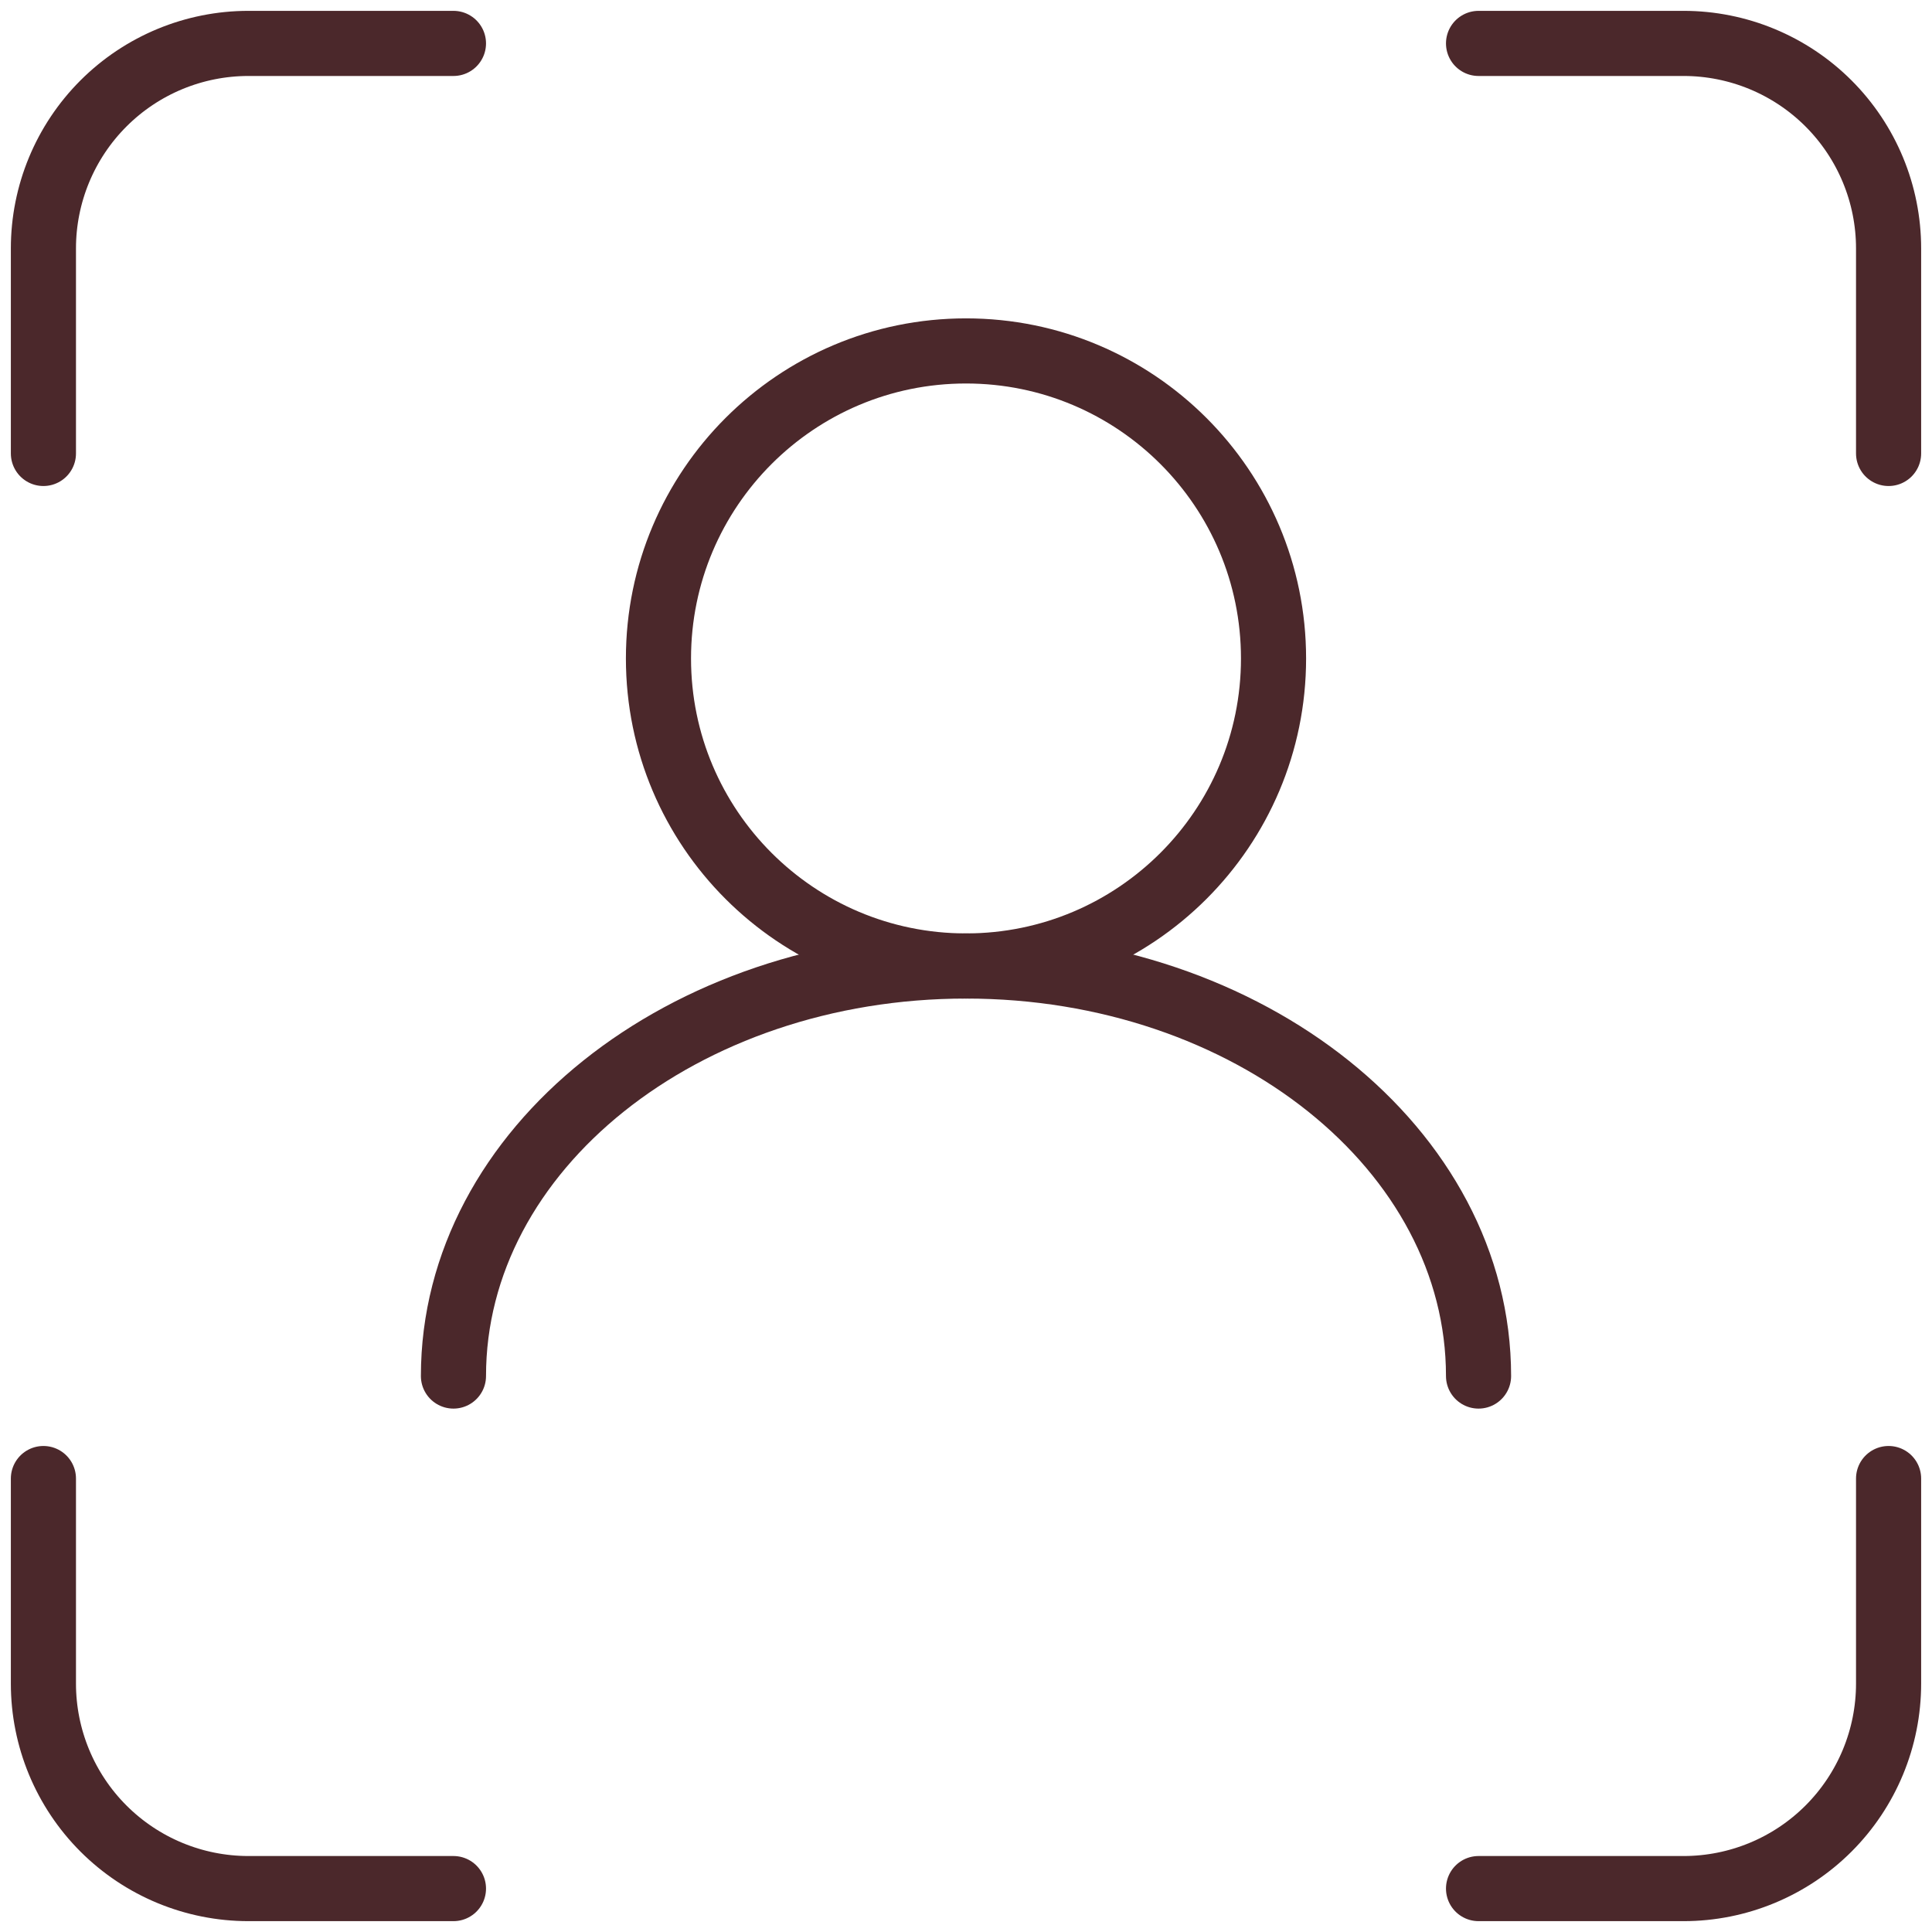
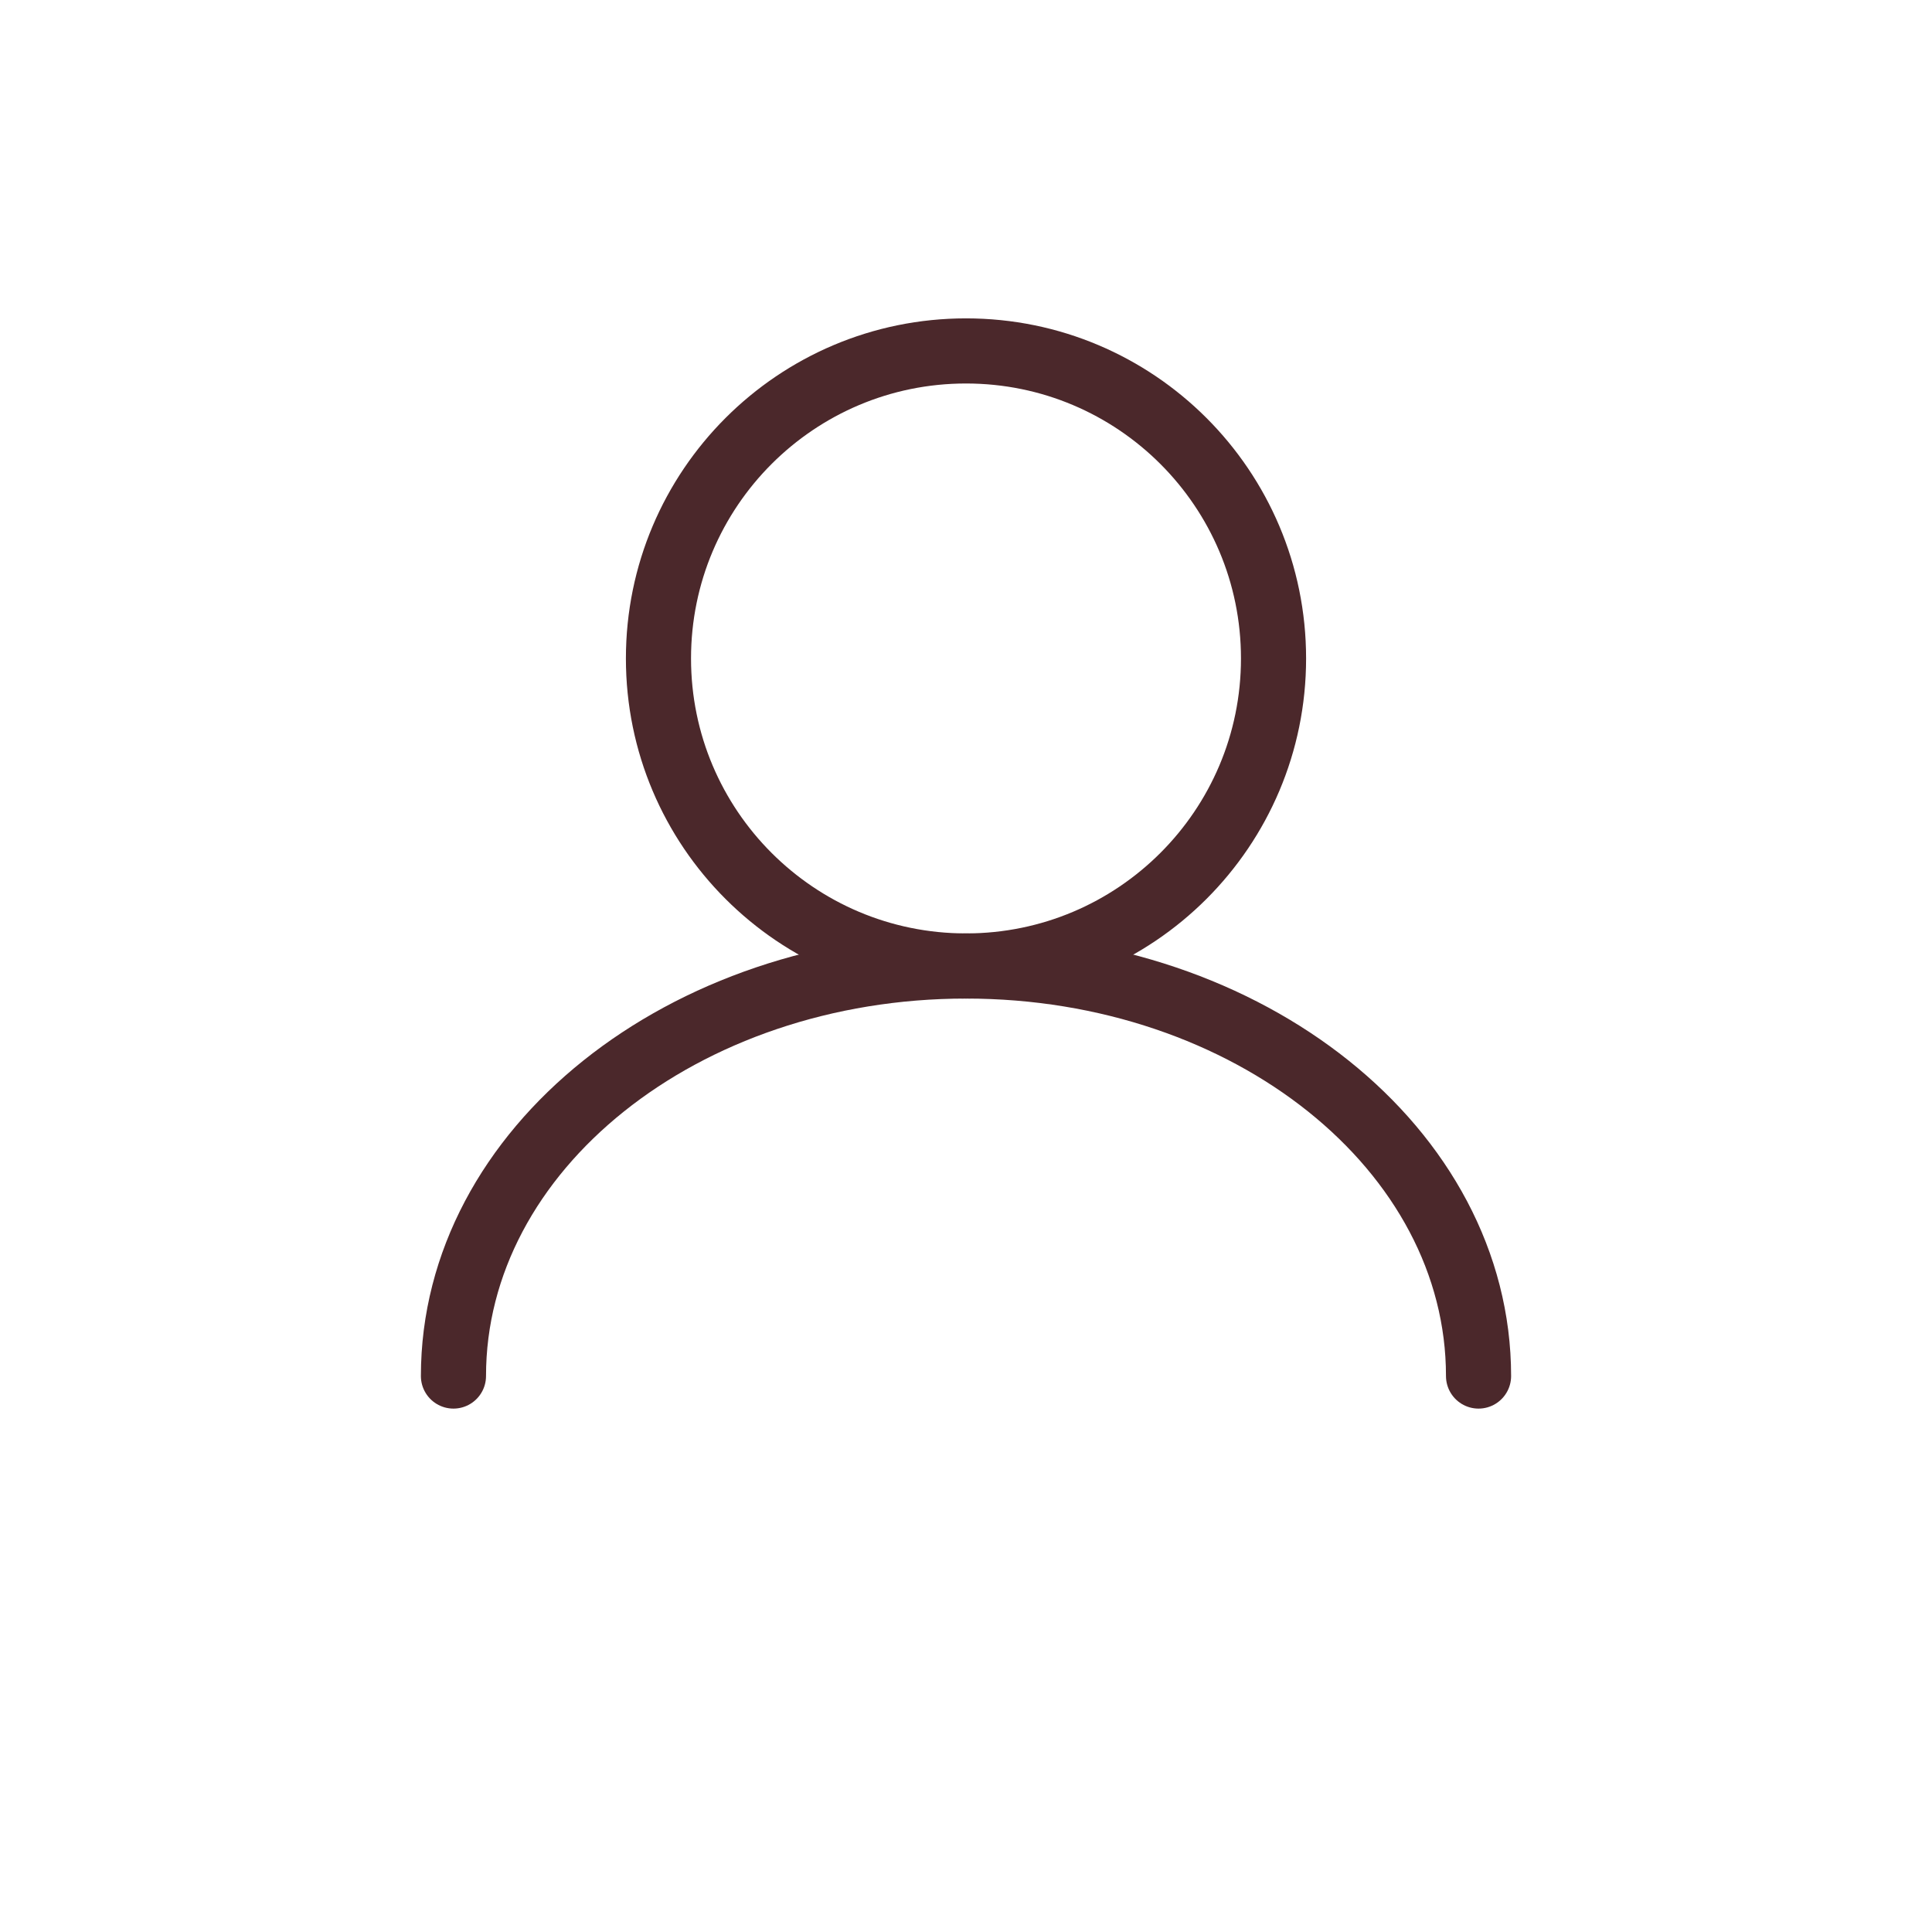
<svg xmlns="http://www.w3.org/2000/svg" width="89" height="89" viewBox="0 0 89 89" fill="none">
-   <path d="M20.889 2H11.444C8.94 2 6.537 2.995 4.766 4.766C2.995 6.537 2 8.94 2 11.444V20.889M2 68.111V77.556C2 80.06 2.995 82.463 4.766 84.234C6.537 86.005 8.94 87 11.444 87H20.889M68.111 87H77.556C80.06 87 82.463 86.005 84.234 84.234C86.005 82.463 87 80.06 87 77.556V68.111M87 20.889V11.444C87 8.94 86.005 6.537 84.234 4.766C82.463 2.995 80.06 2 77.556 2H68.111" stroke="#4B282B" stroke-width="3" stroke-linecap="round" stroke-linejoin="round" />
  <path d="M44.5 44.499C52.324 44.499 58.667 38.157 58.667 30.333C58.667 22.509 52.324 16.166 44.5 16.166C36.676 16.166 30.333 22.509 30.333 30.333C30.333 38.157 36.676 44.499 44.5 44.499Z" stroke="#4B282B" stroke-width="3" stroke-linecap="round" stroke-linejoin="round" />
  <path d="M68.111 63.389C68.111 52.953 57.538 44.5 44.5 44.5C31.462 44.5 20.889 52.953 20.889 63.389" stroke="#4B282B" stroke-width="3" stroke-linecap="round" stroke-linejoin="round" />
</svg>